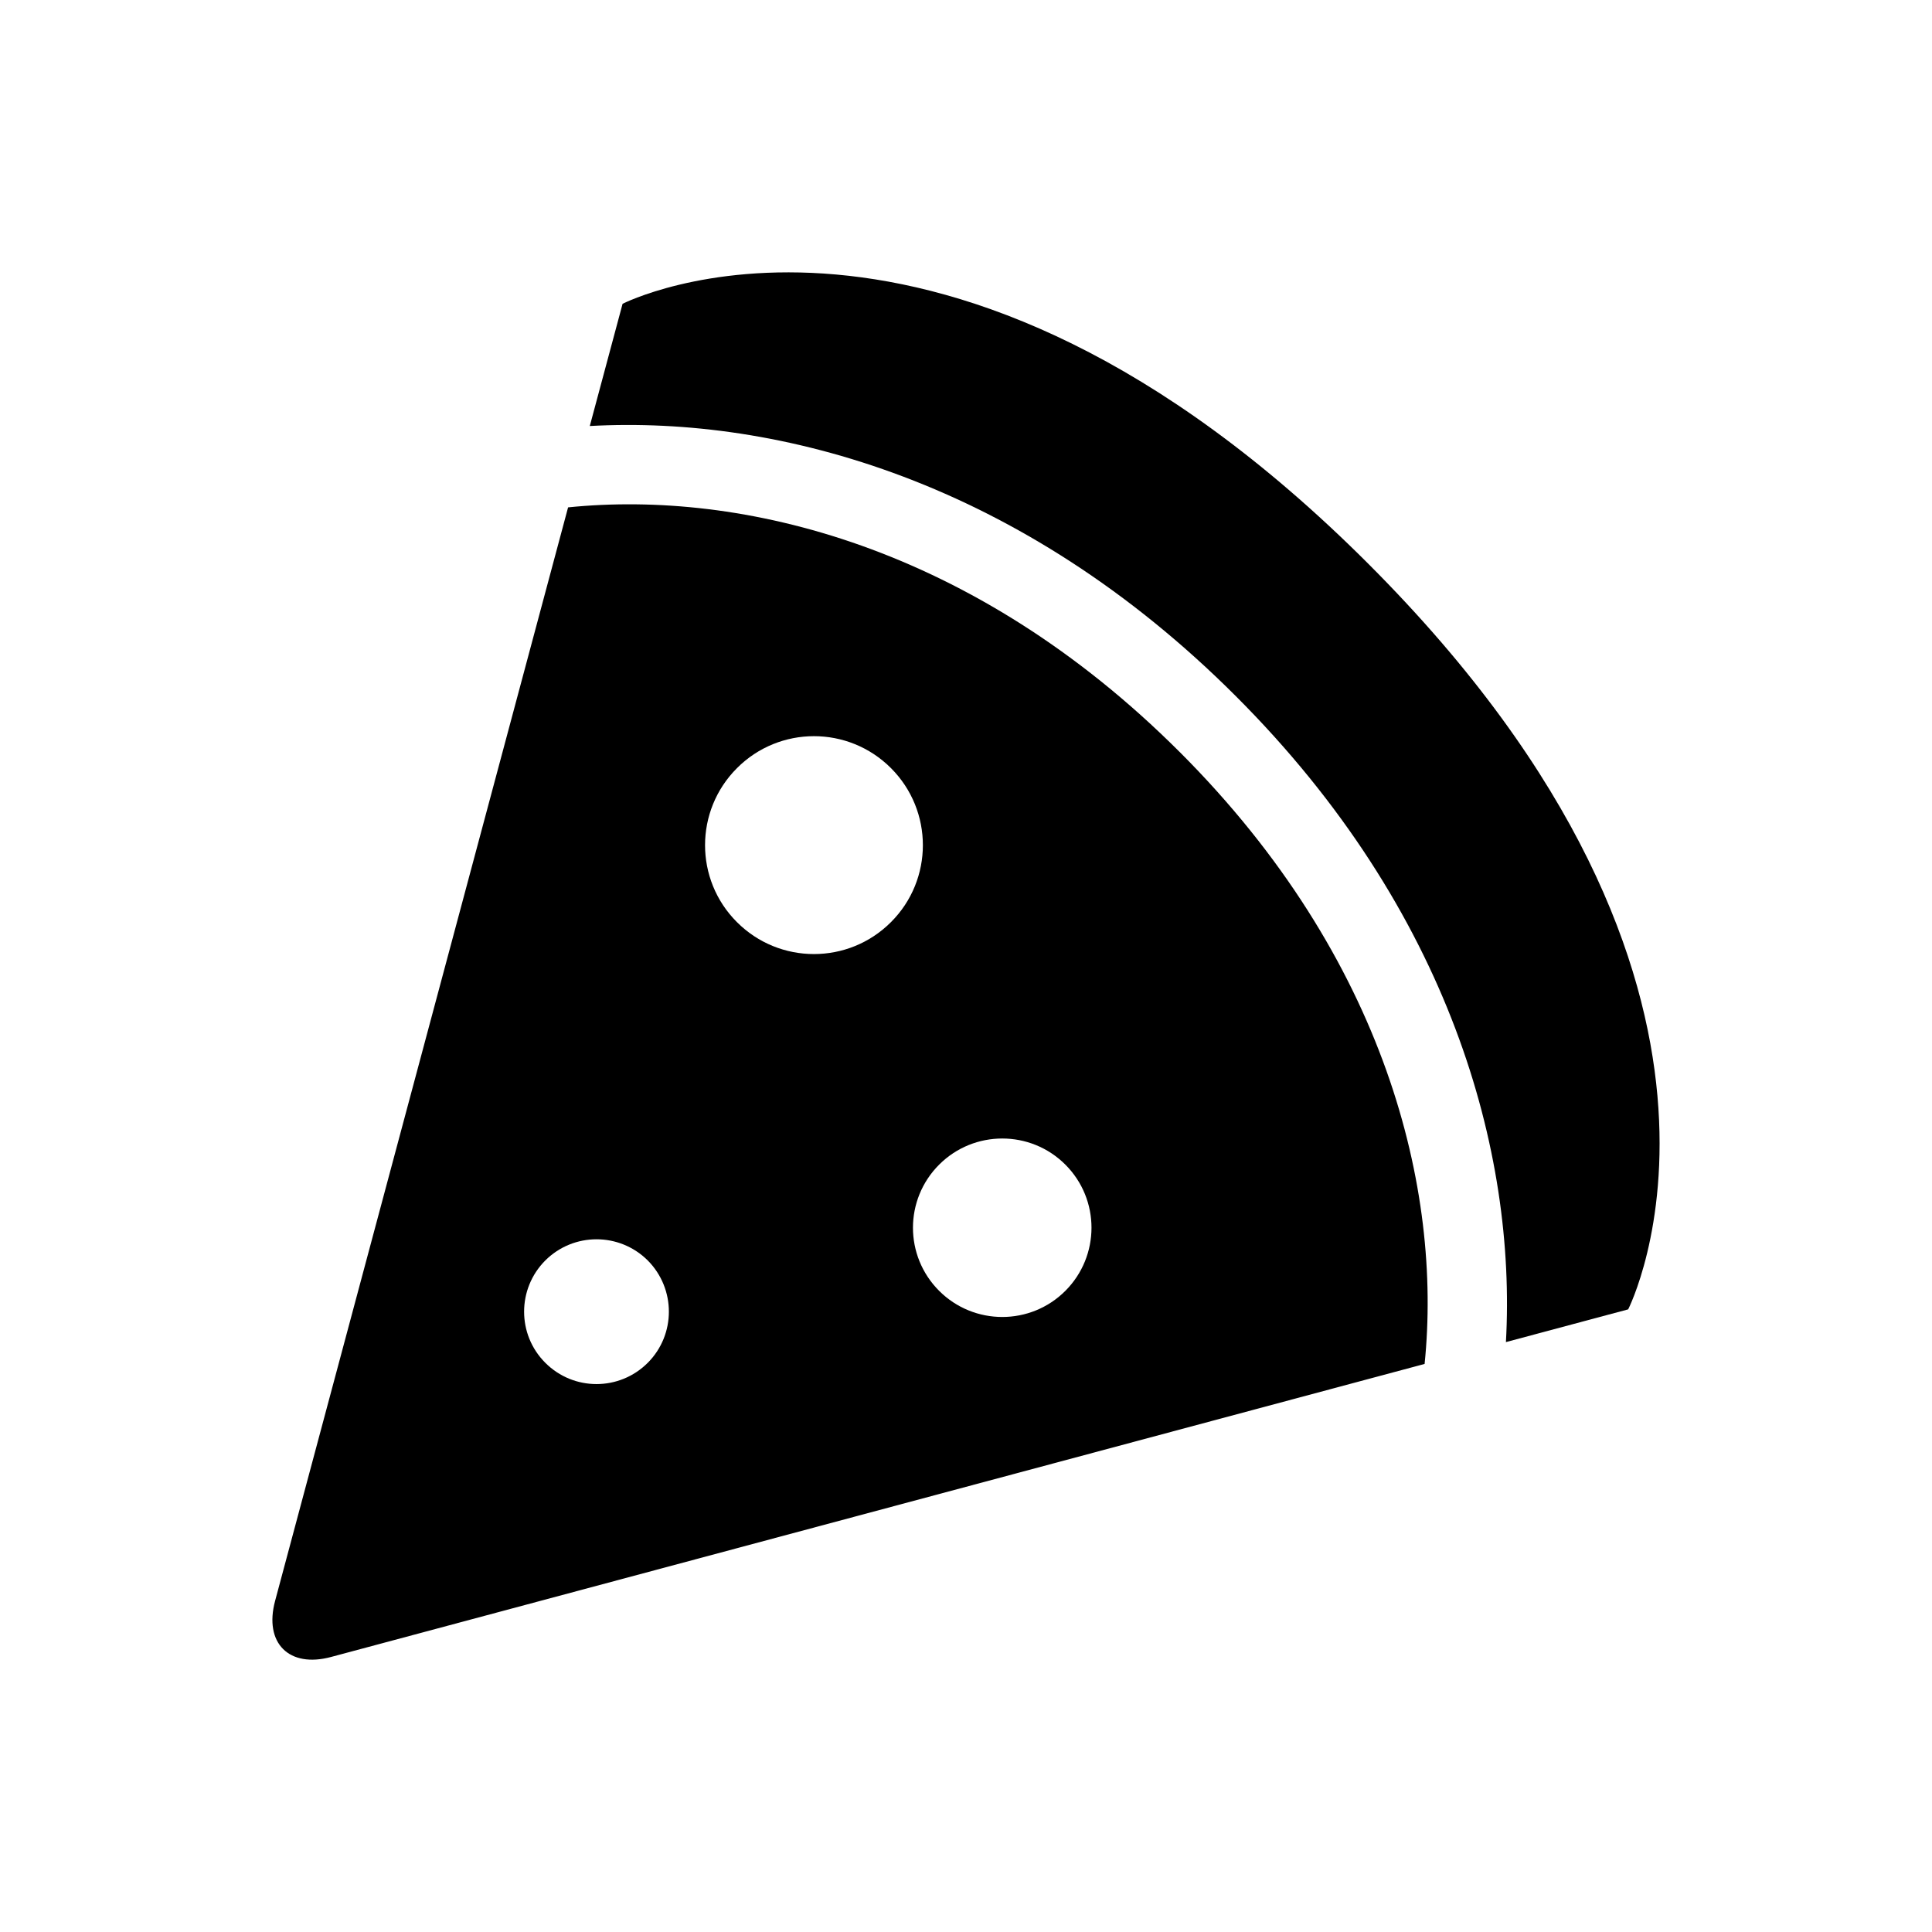
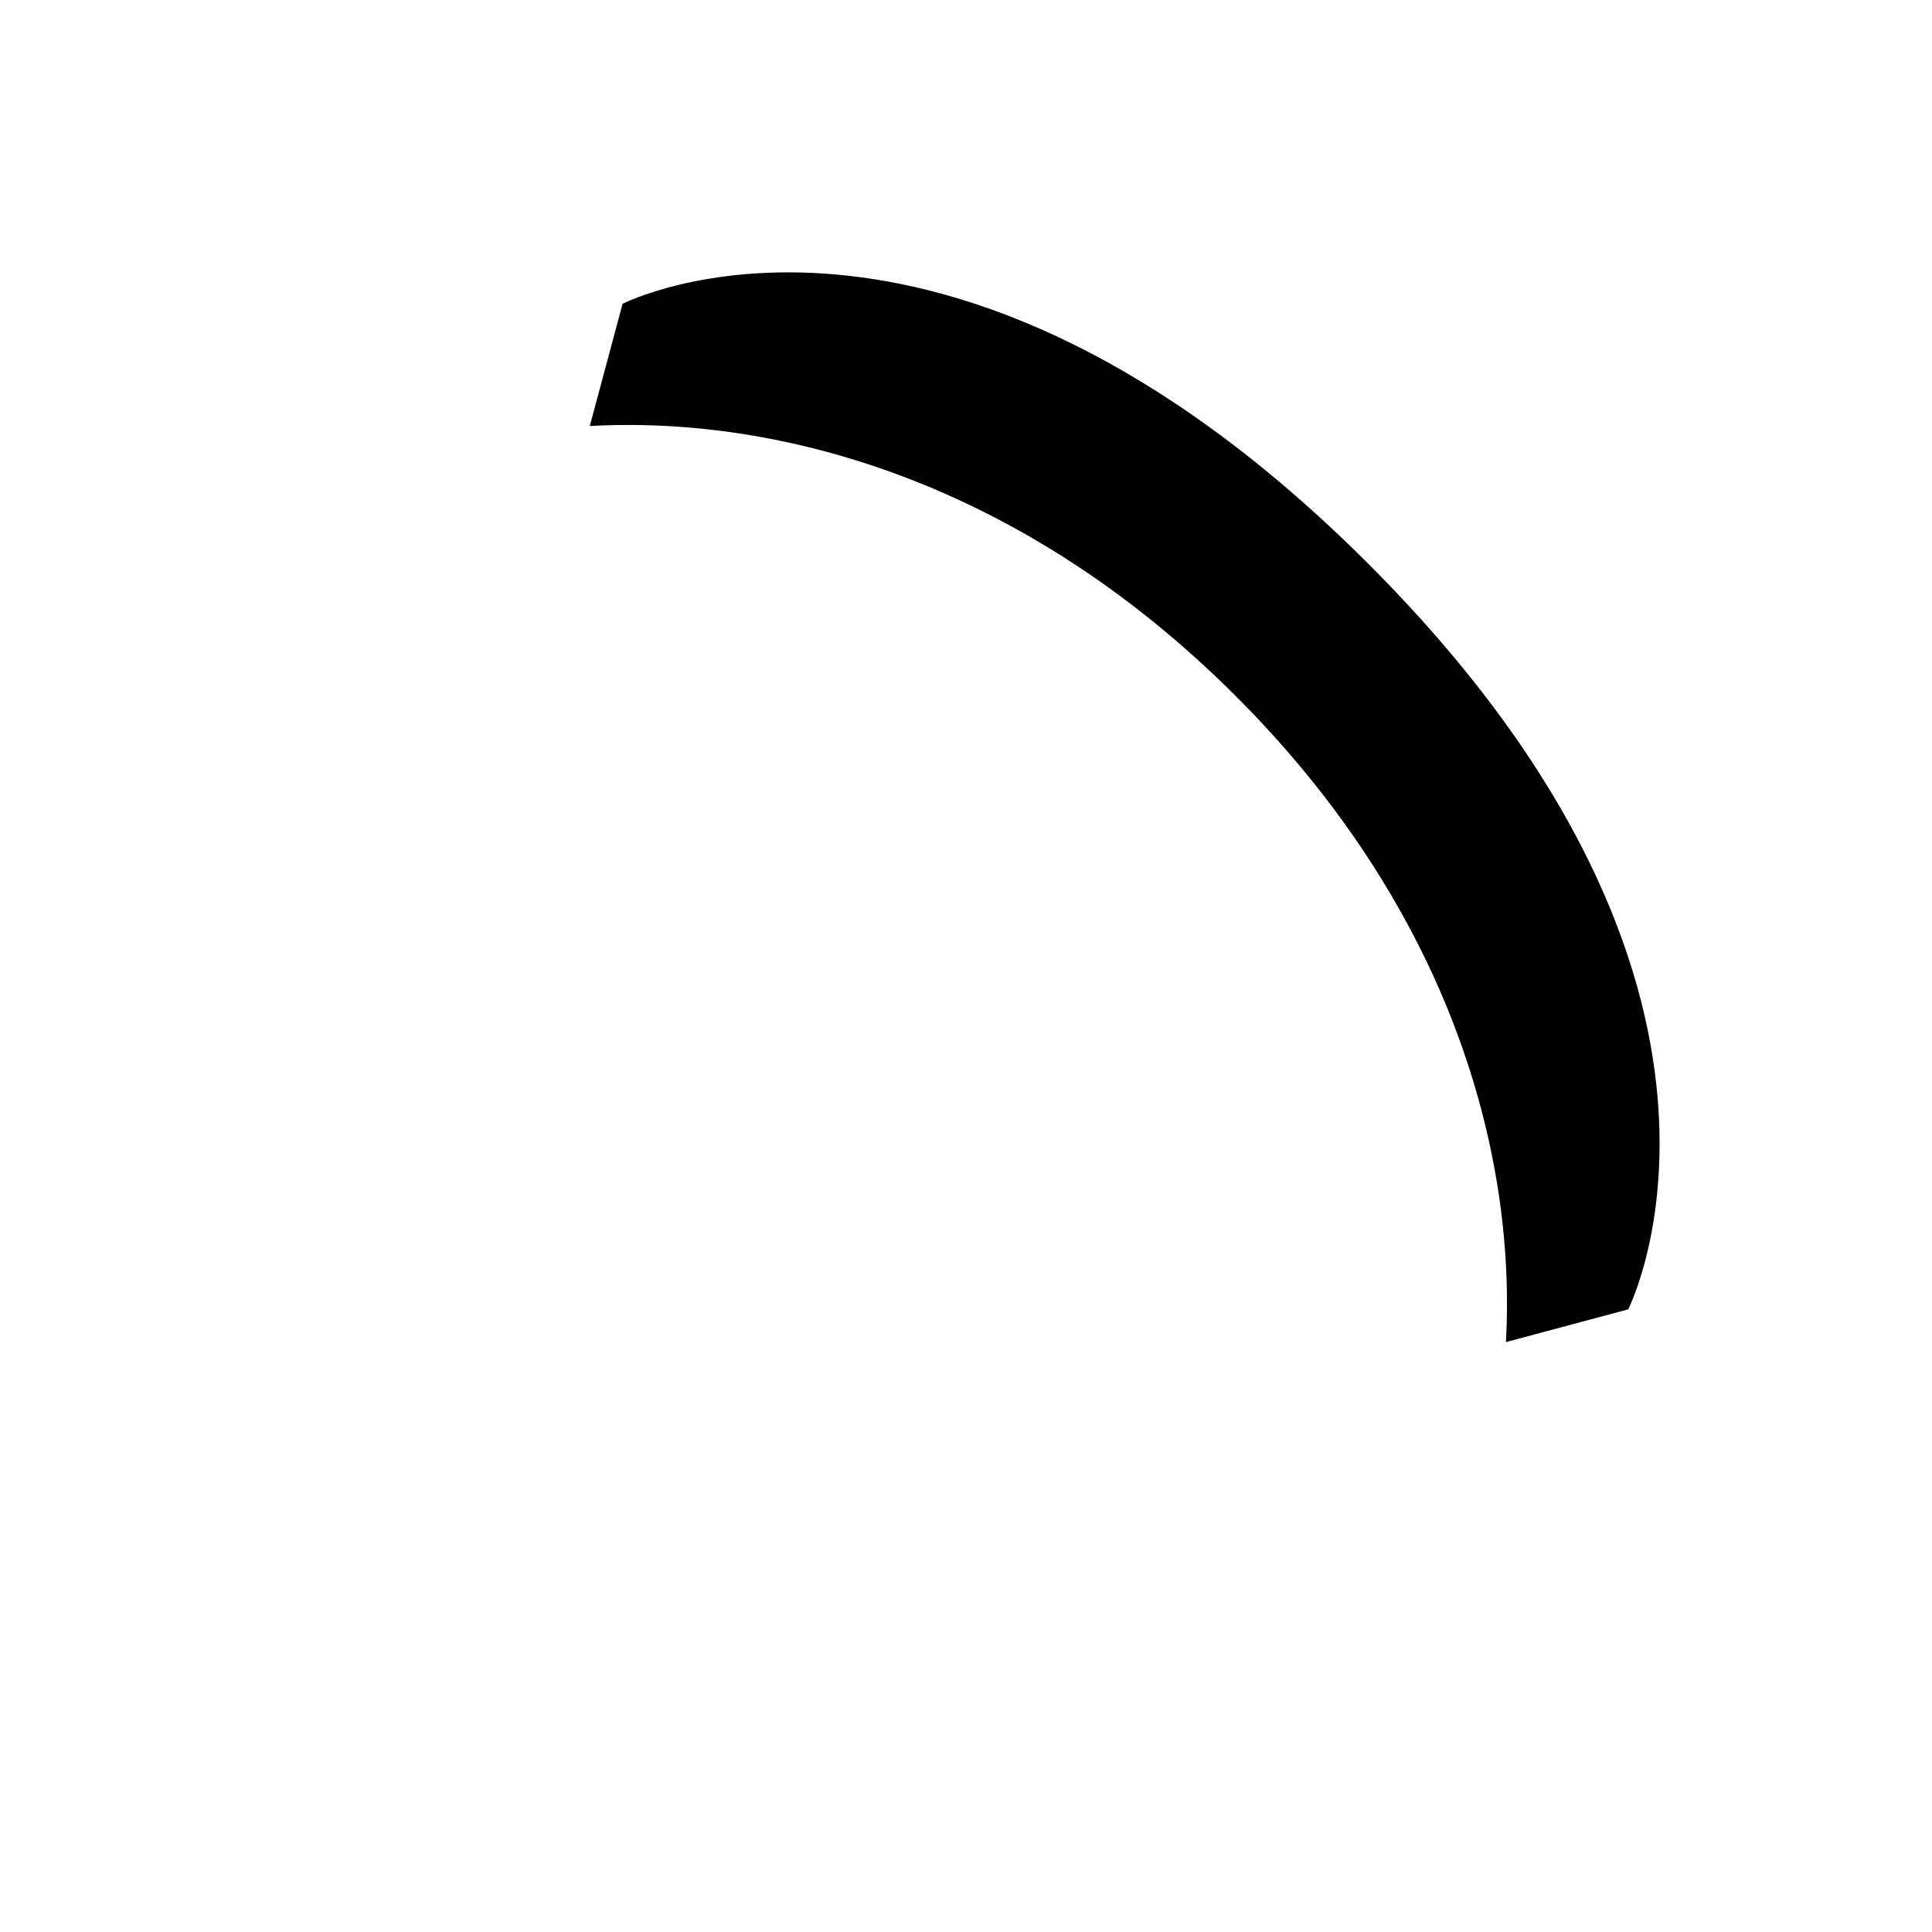
<svg xmlns="http://www.w3.org/2000/svg" fill="#000000" width="800px" height="800px" version="1.1" viewBox="144 144 512 512">
  <g>
-     <path d="m456.68 343.34c-54.789-54.773-116.14-69.559-162.13-64.883l-77.648 289.8c-2.992 11.164 3.684 17.871 14.863 14.848l289.77-77.648c4.676-46.004-10.094-107.34-64.852-162.12zm-141.02 161.82c-7.512 7.512-19.648 7.512-27.145 0-7.496-7.477-7.496-19.617 0-27.129 7.512-7.477 19.633-7.477 27.145 0 7.465 7.512 7.465 19.652 0 27.129zm23.633-116.79c-11.273-11.258-11.258-29.551 0.016-40.809 11.258-11.289 29.535-11.289 40.809 0 11.273 11.289 11.273 29.551 0 40.809-11.273 11.289-29.551 11.289-40.824 0zm87.035 97.723c-9.227 9.227-24.199 9.227-33.441 0-9.258-9.258-9.258-24.199 0-33.457 9.242-9.227 24.215-9.227 33.441 0 9.238 9.227 9.238 24.199 0 33.457z" />
    <path d="m506.6 293.39c-112.55-112.54-197.61-68.879-197.61-68.879l-8.688 32.387c50.238-2.769 114.33 14.703 171.21 71.59 56.867 56.852 74.359 120.95 71.574 171.18l32.402-8.676c-0.02 0 43.656-85.051-68.898-197.61z" />
  </g>
</svg>